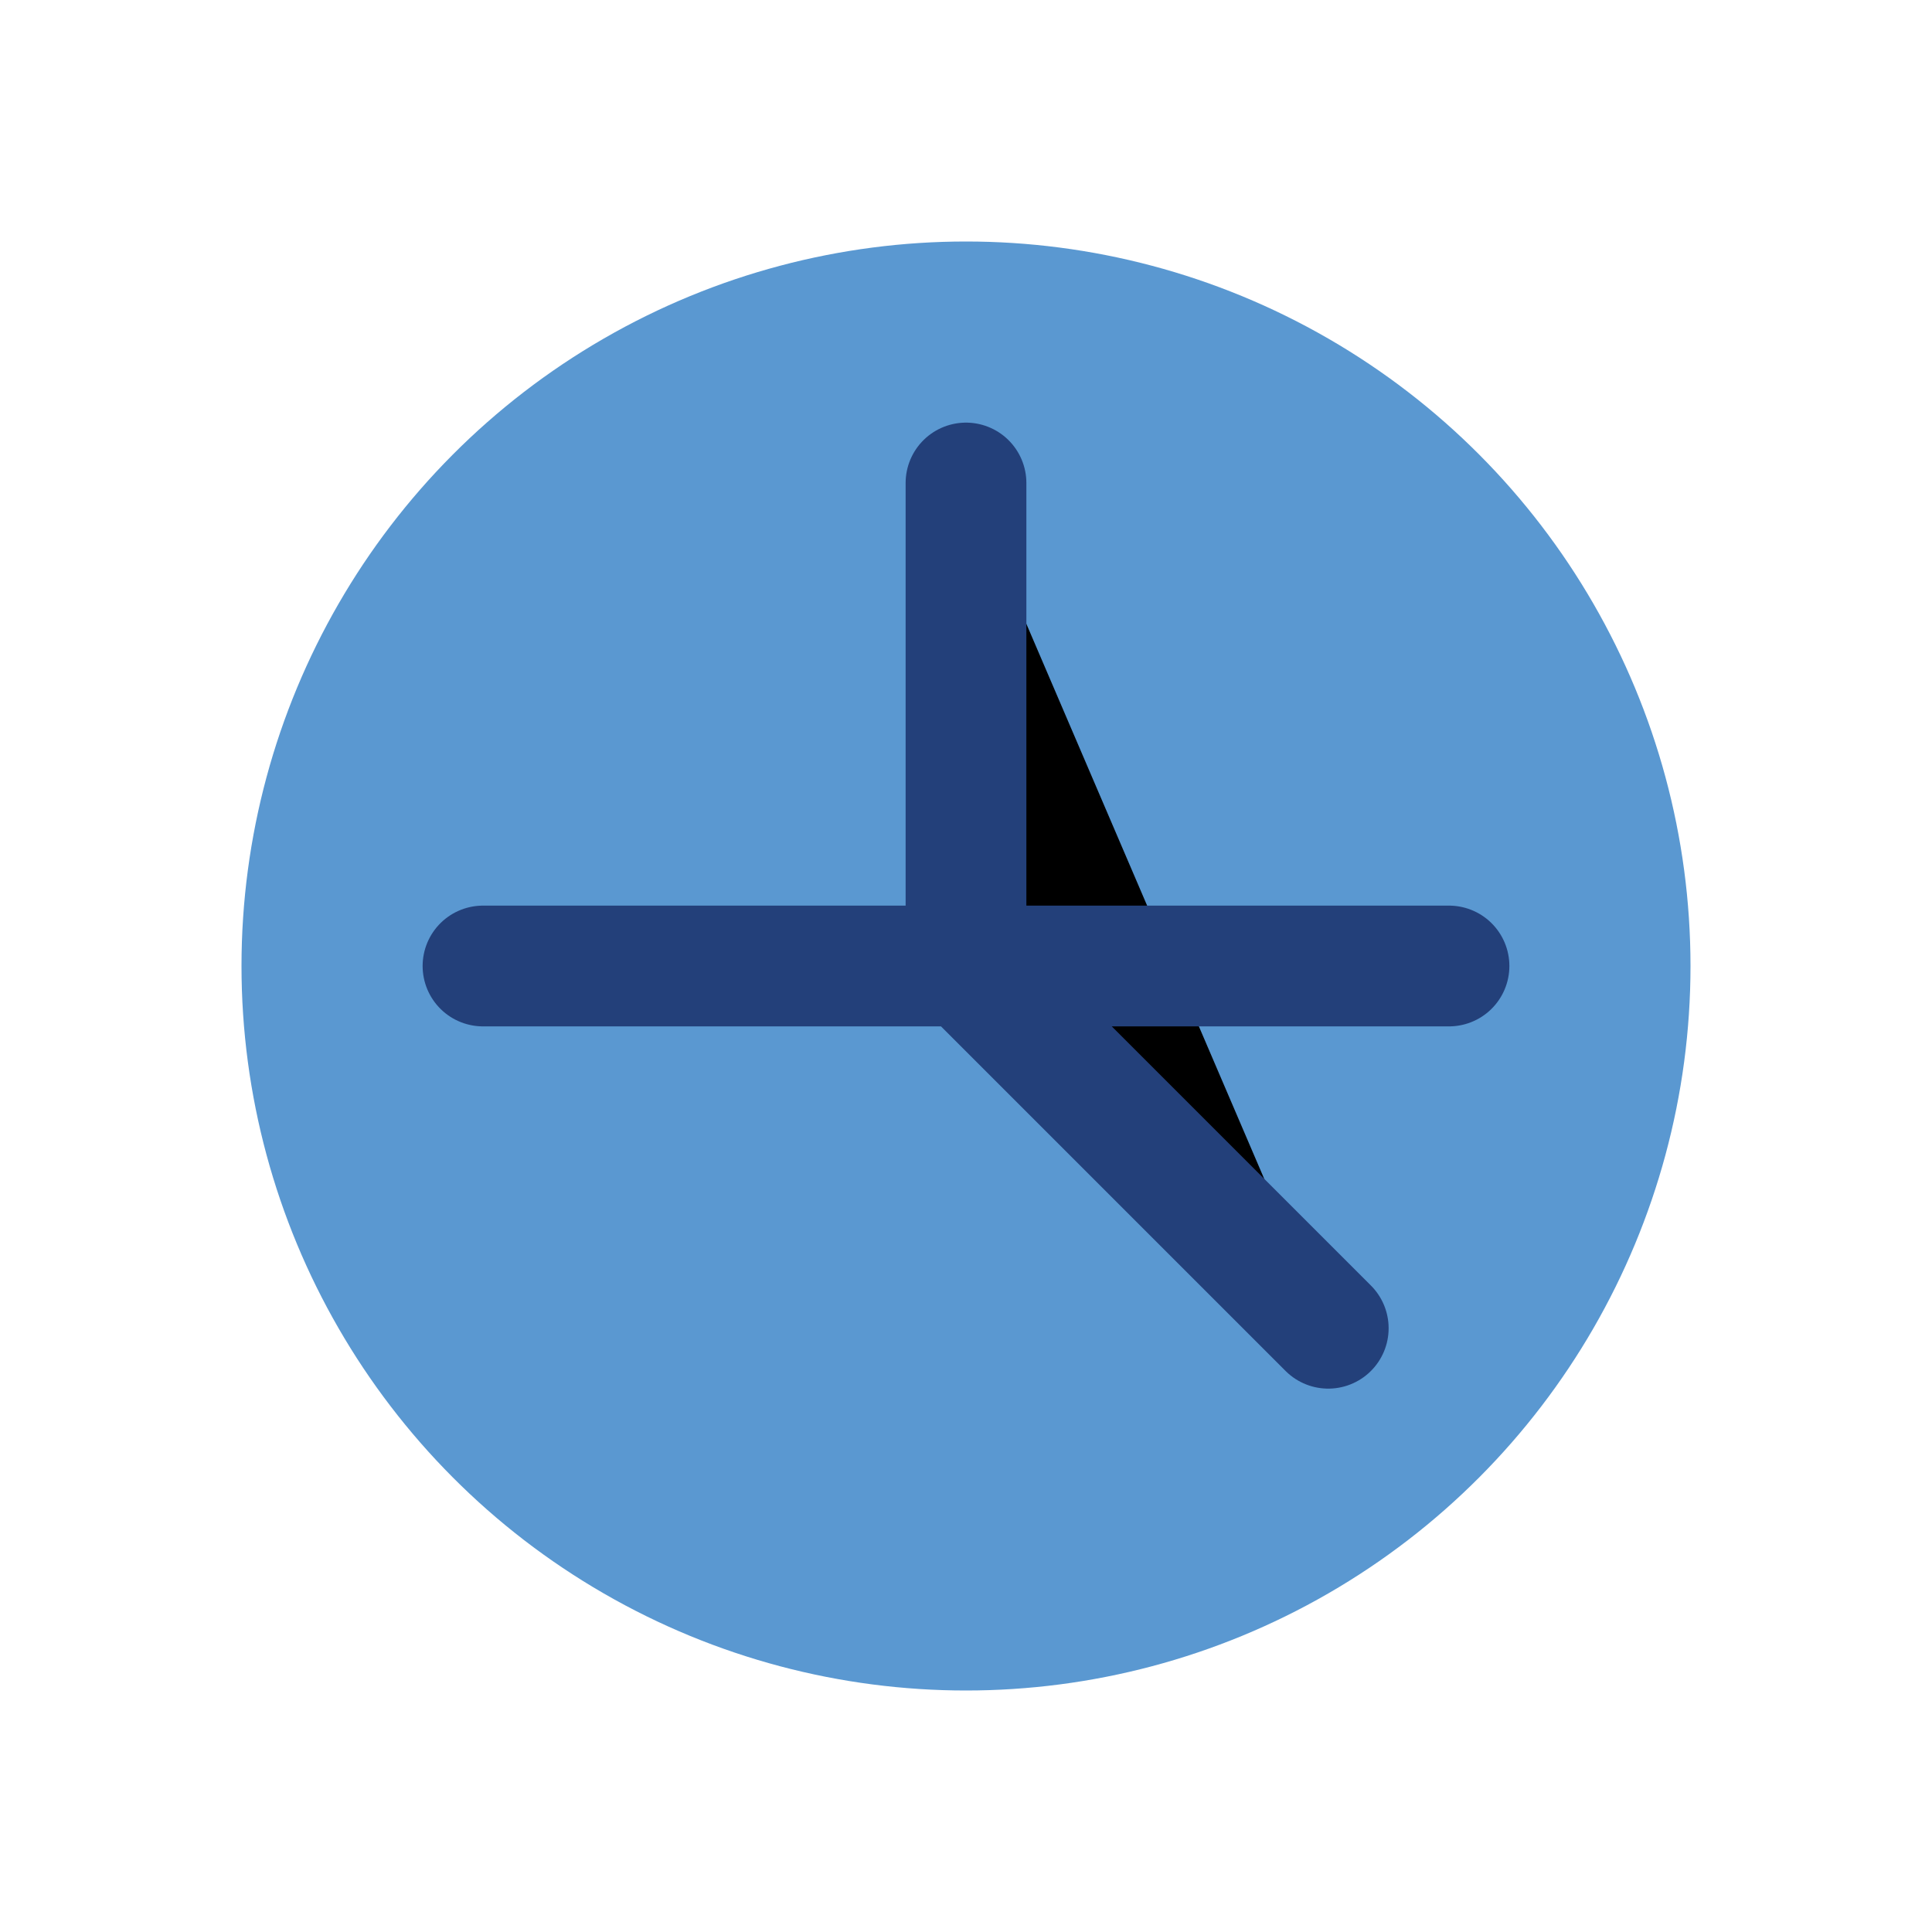
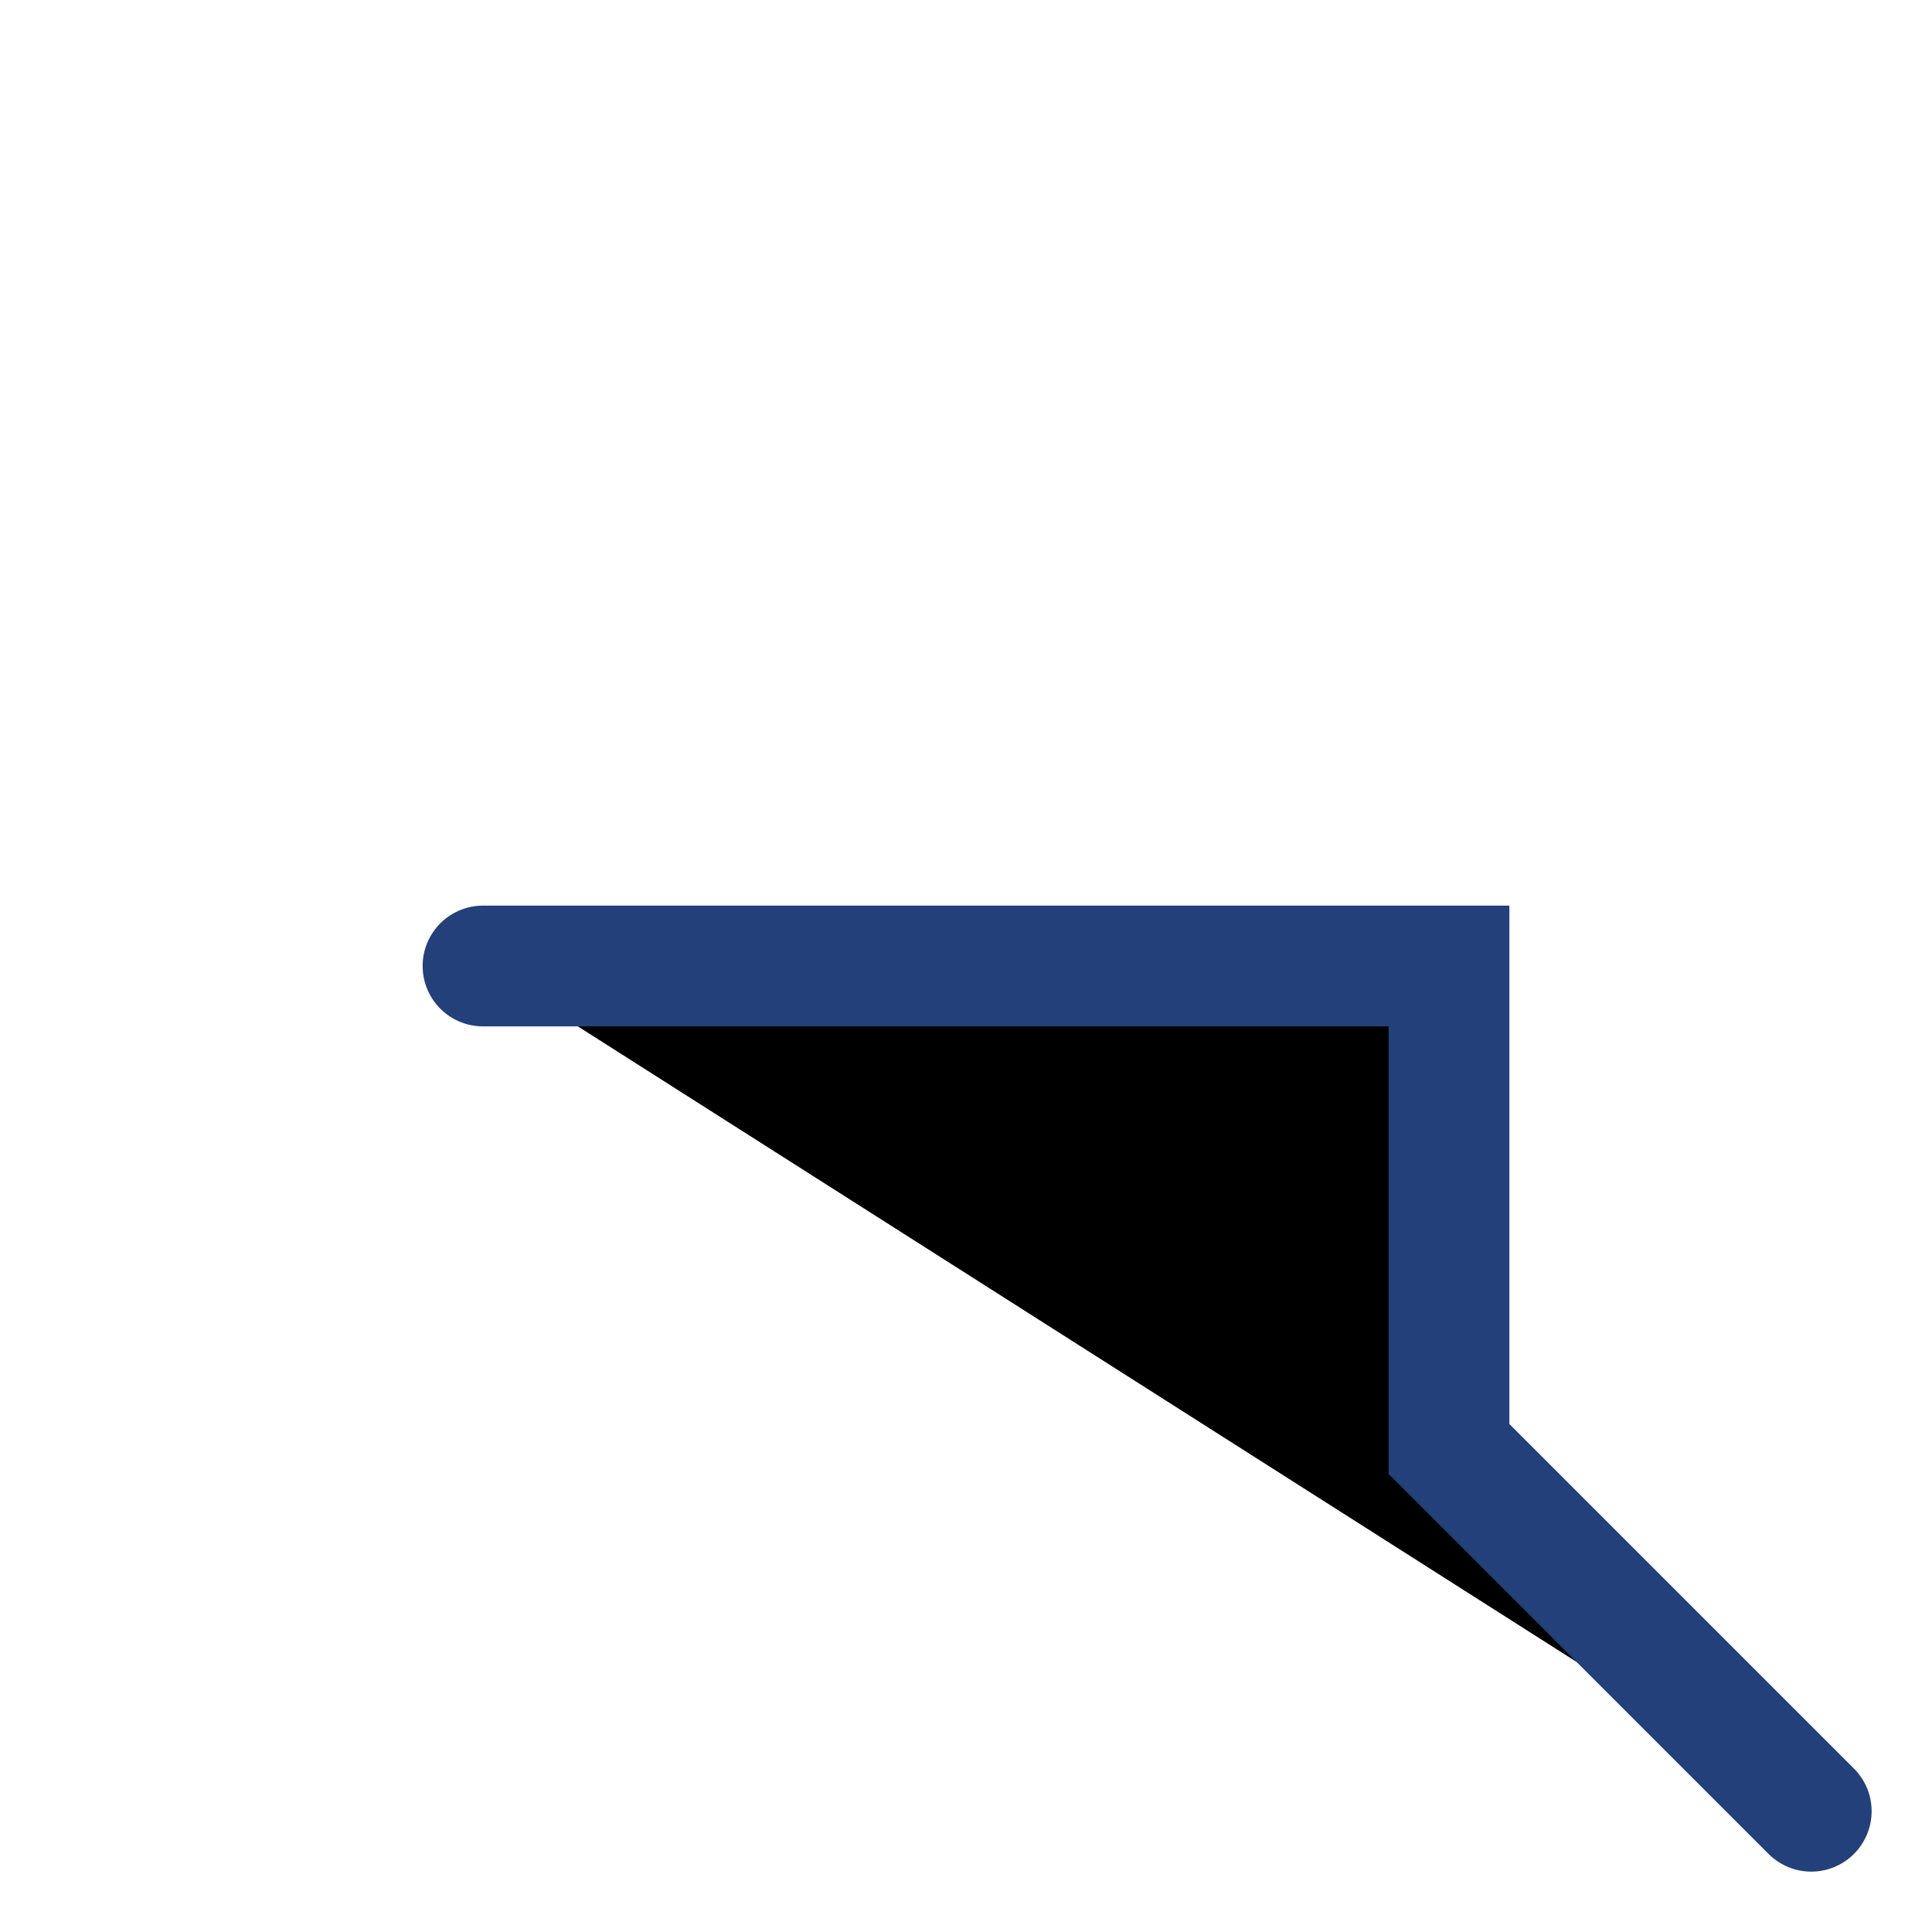
<svg xmlns="http://www.w3.org/2000/svg" width="32" height="32" viewBox="0 0 32 32">
-   <circle cx="16" cy="16" r="12" fill="#5A98D1" />
-   <path d="M8 16h16M16 8v8l6 6" stroke="#23407A" stroke-width="2" stroke-linecap="round" />
+   <path d="M8 16h16v8l6 6" stroke="#23407A" stroke-width="2" stroke-linecap="round" />
</svg>